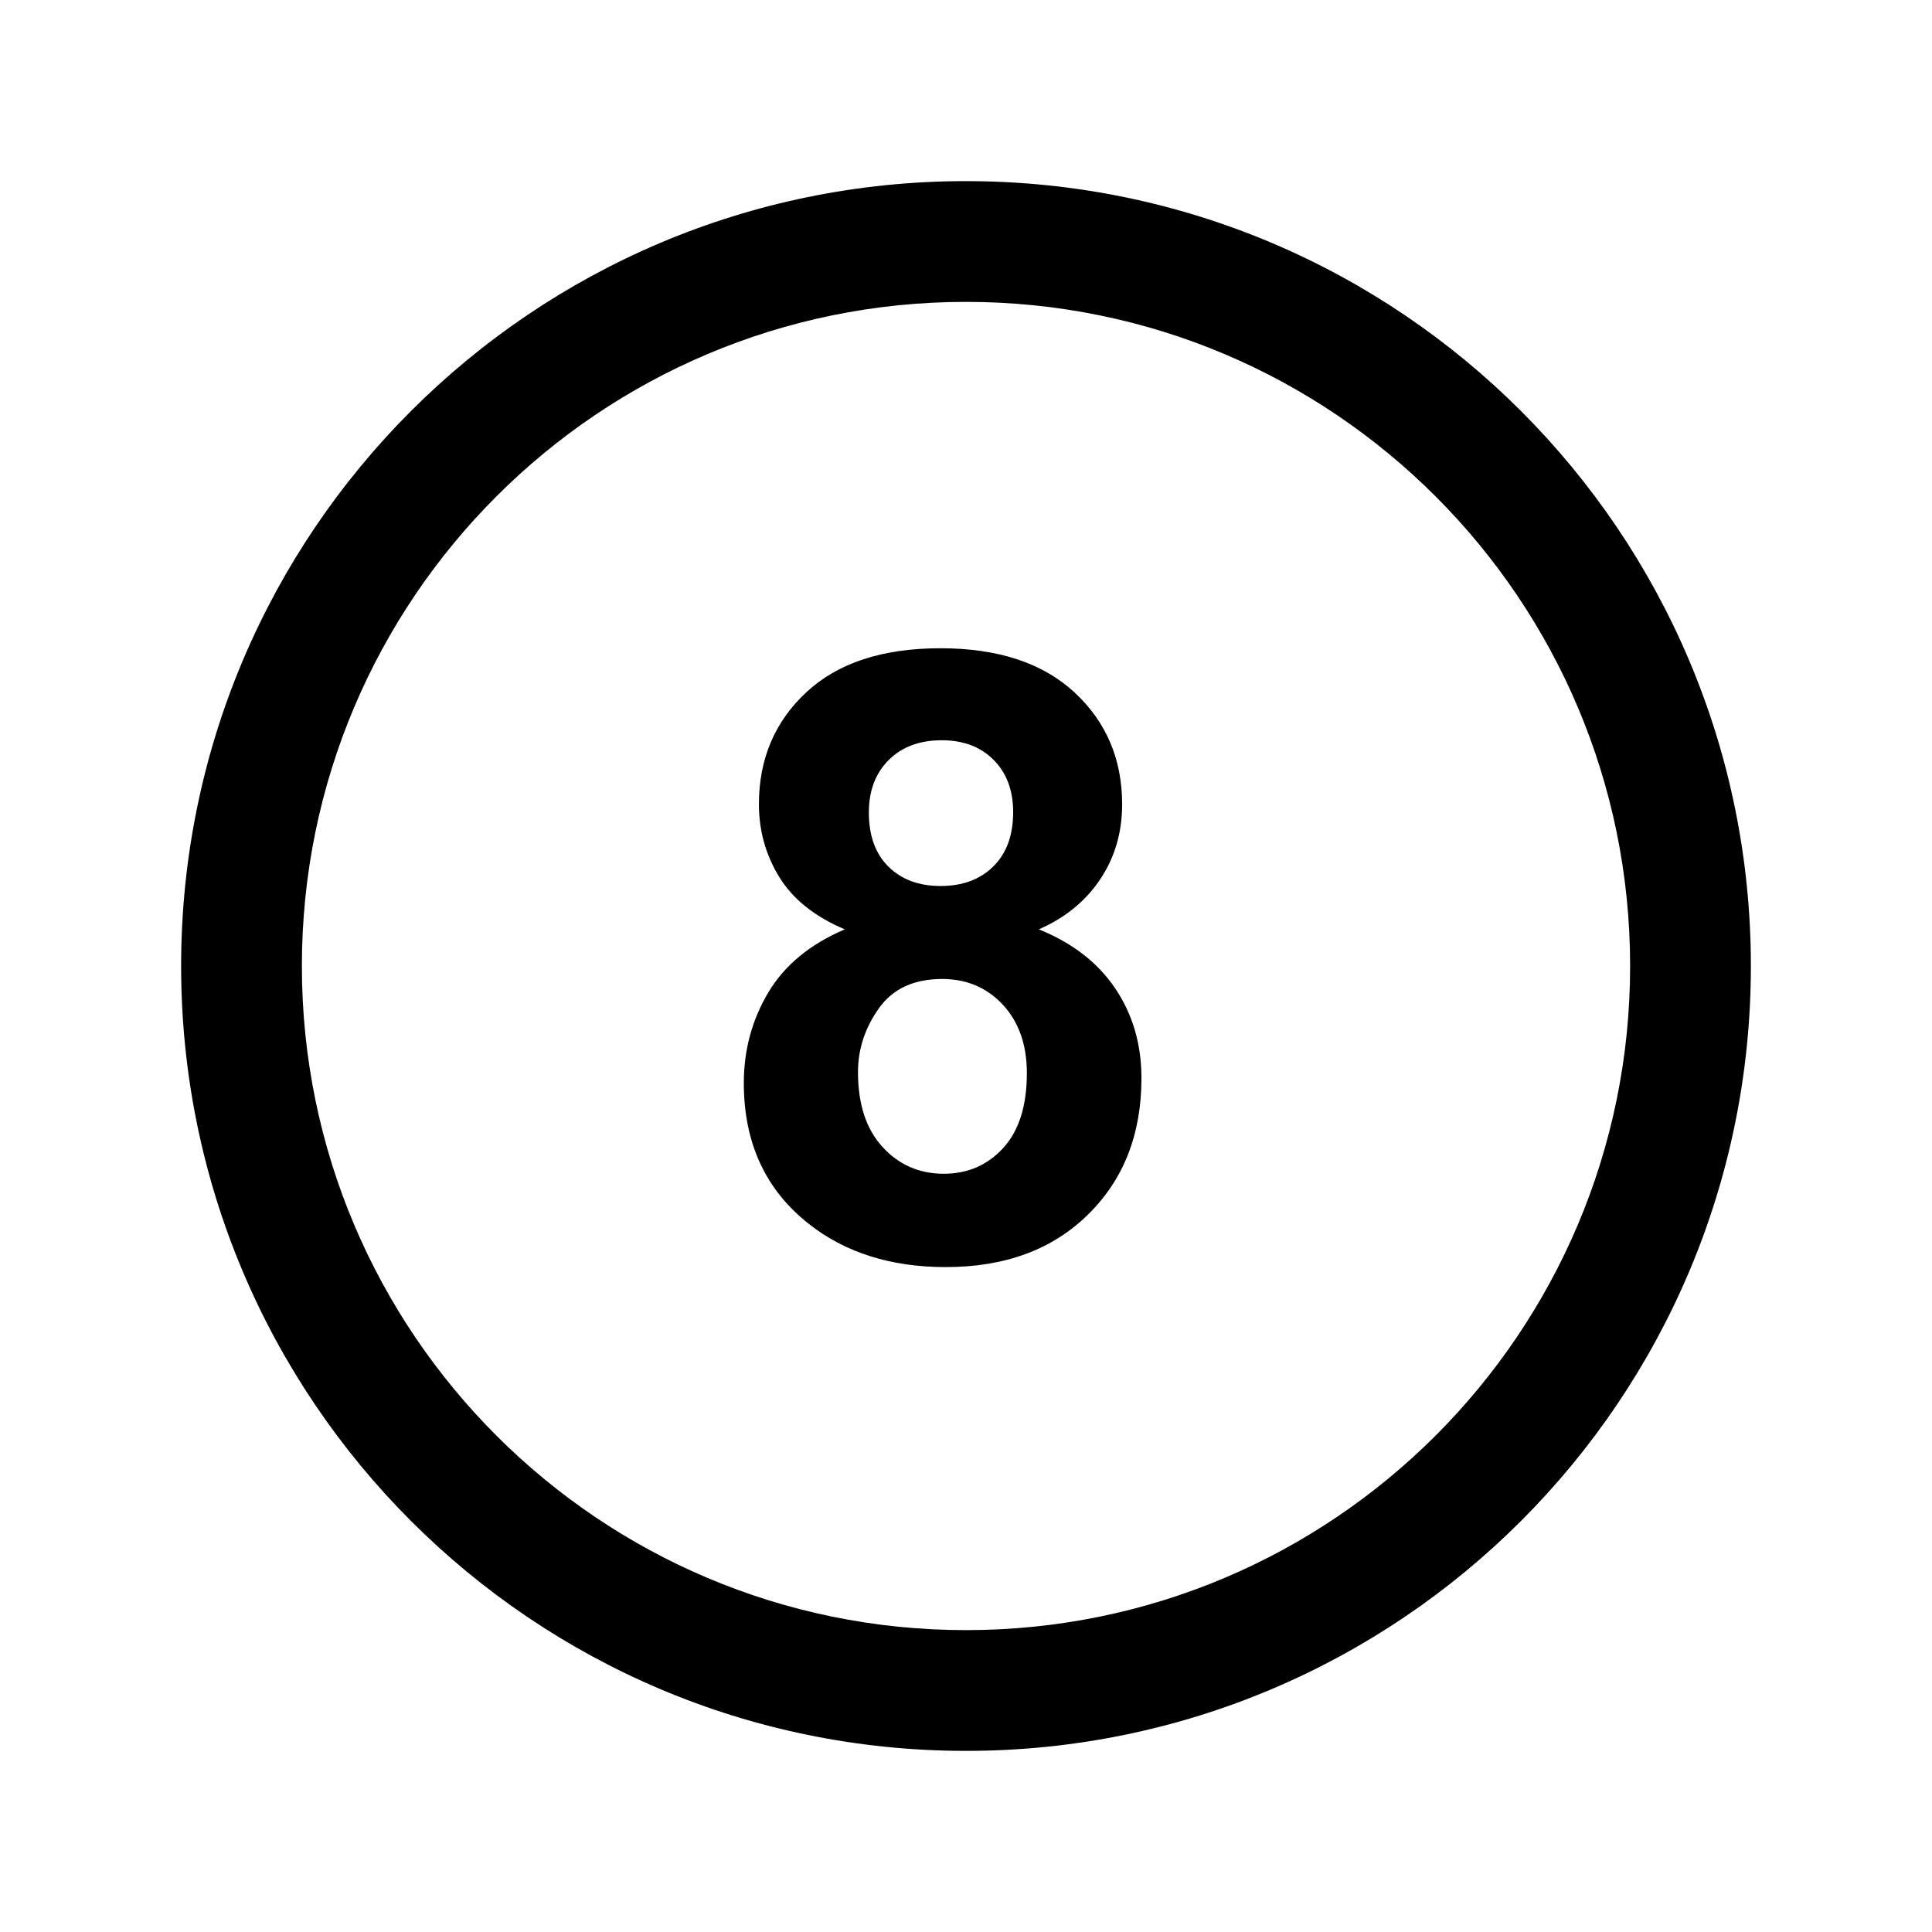
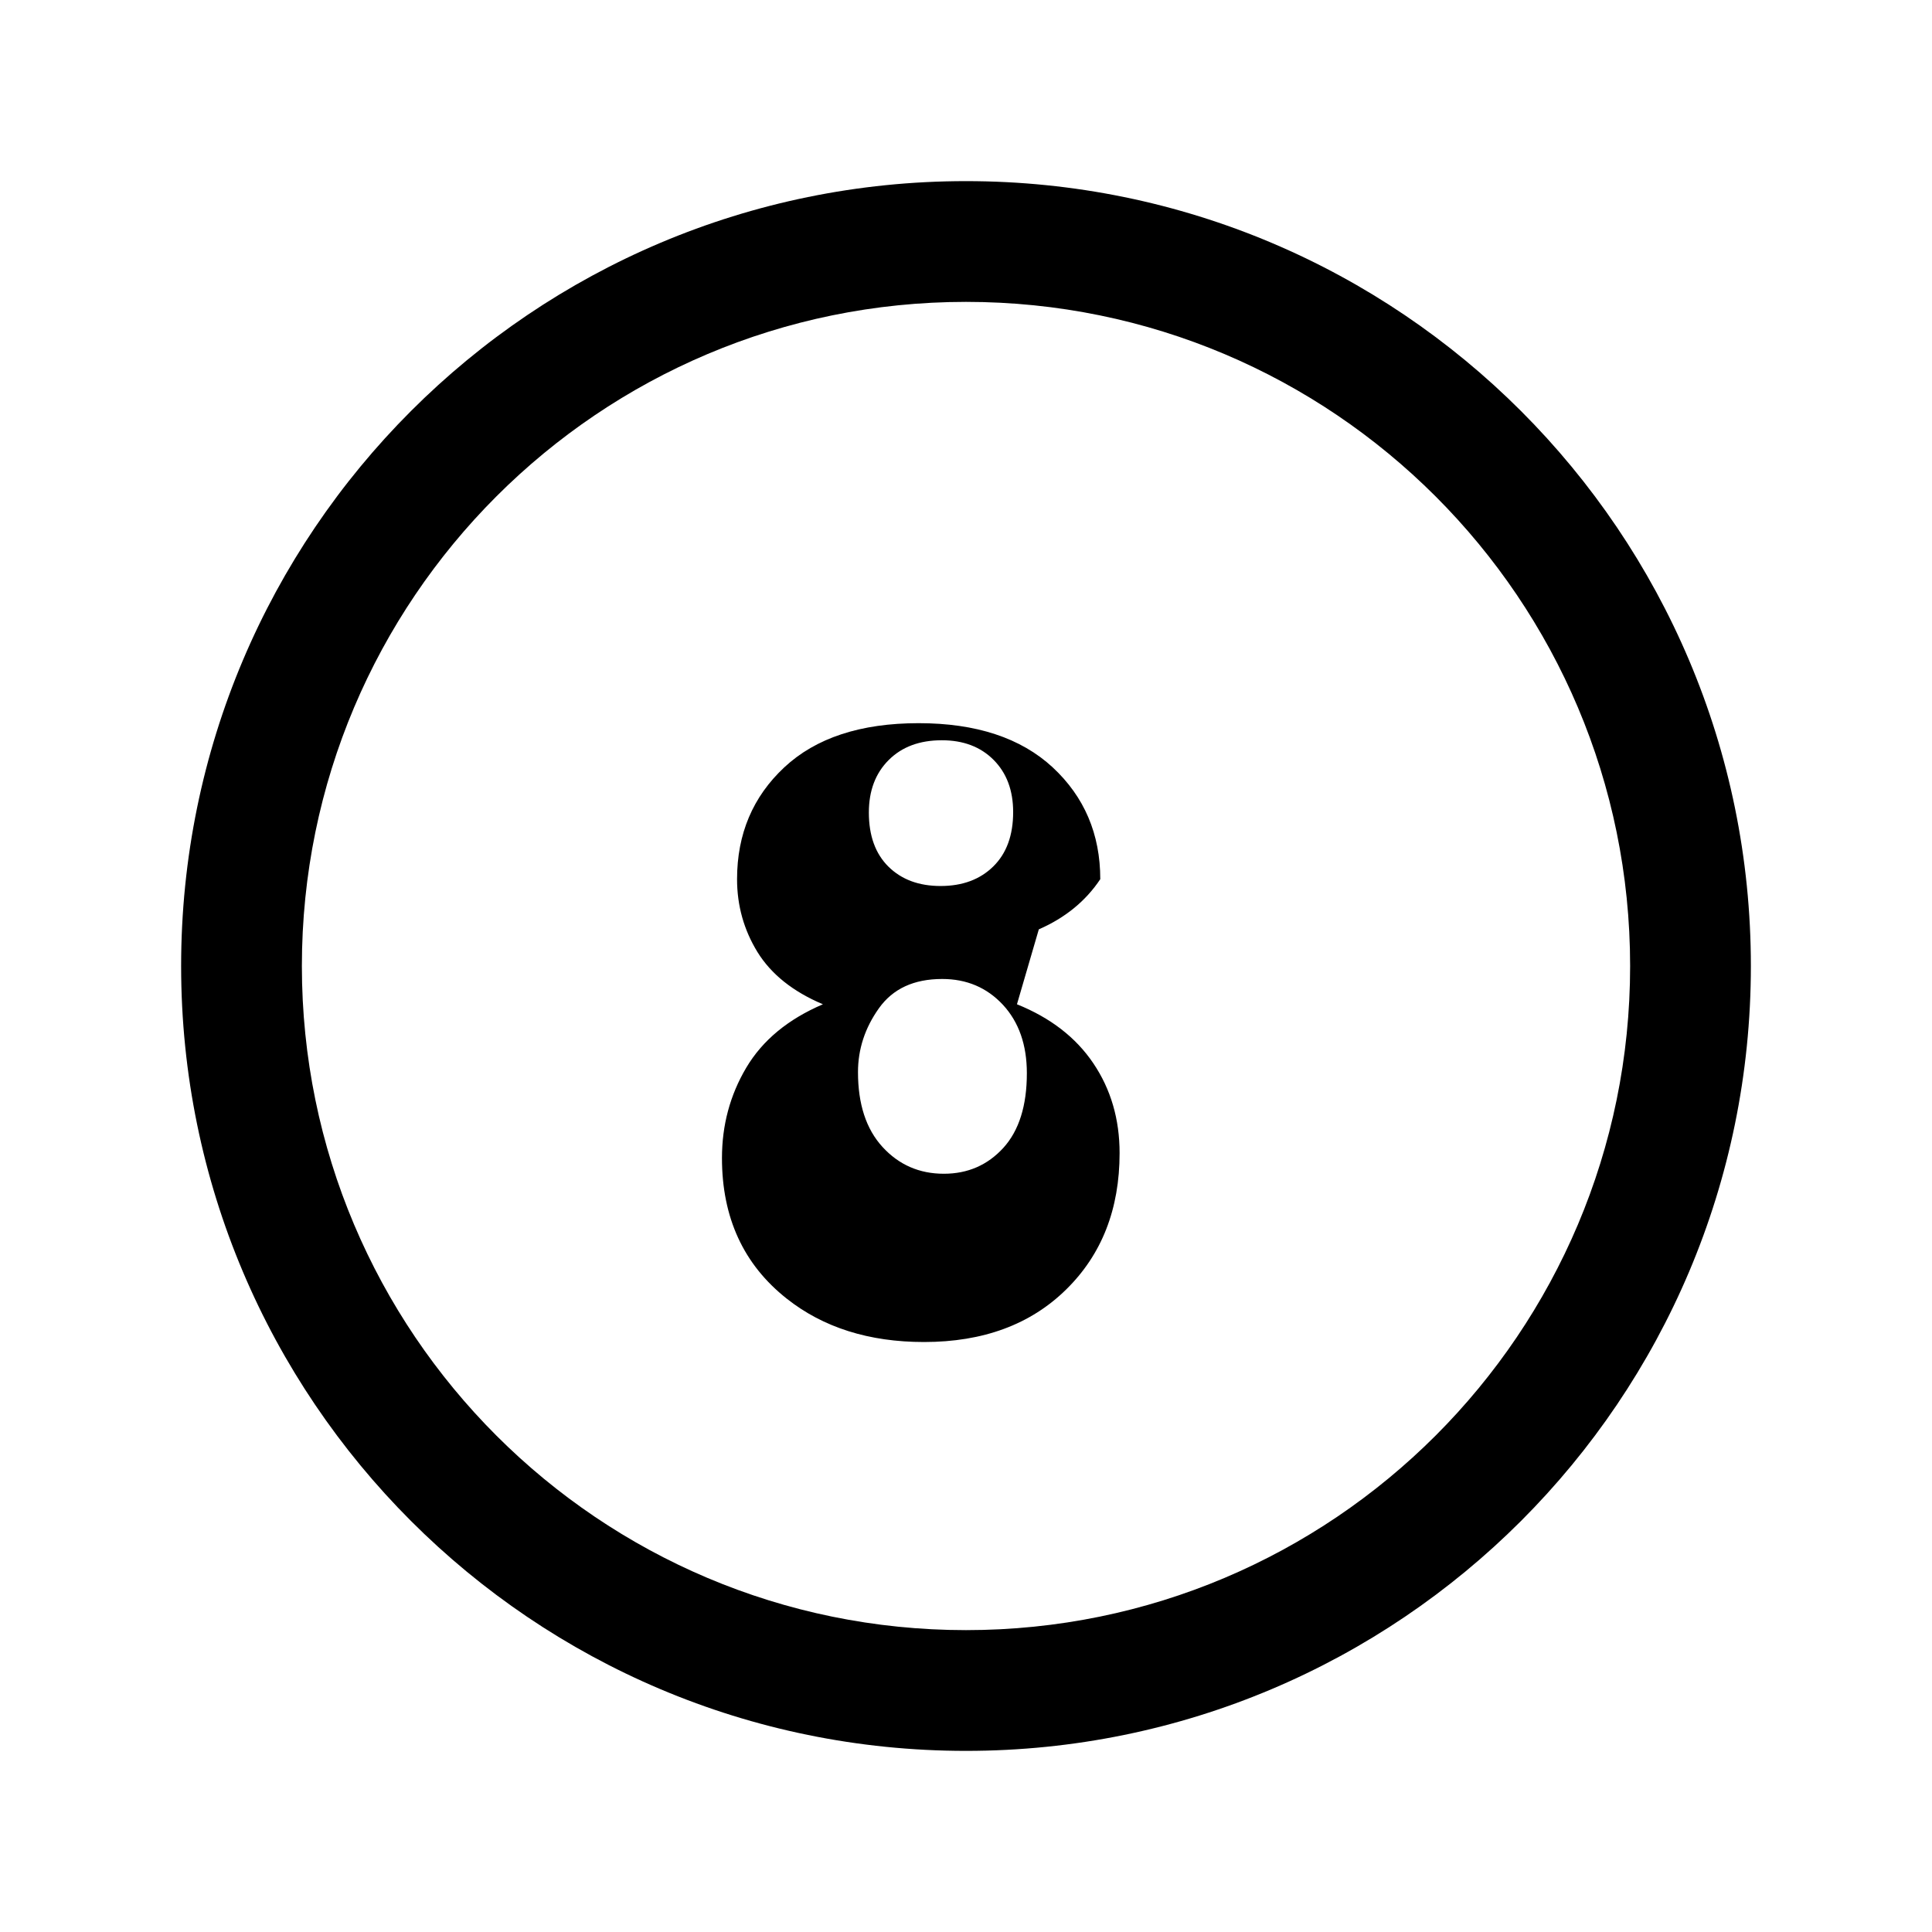
<svg xmlns="http://www.w3.org/2000/svg" fill="#000000" width="800px" height="800px" viewBox="0 0 32 32" version="1.1">
  <title>number7</title>
-   <path d="M16 3c-7.18 0-13 5.82-13 13s5.82 13 13 13 13-5.82 13-13-5.82-13-13-13zM16 27c-6.075 0-11-4.925-11-11s4.925-11 11-11 11 4.925 11 11-4.925 11-11 11zM17.206 15.393c0.437-0.191 0.776-0.468 1.018-0.831s0.362-0.776 0.362-1.241c0-0.748-0.264-1.365-0.789-1.853-0.527-0.487-1.267-0.731-2.219-0.731-0.962 0-1.703 0.244-2.225 0.731s-0.783 1.105-0.783 1.853c0 0.438 0.113 0.84 0.338 1.207 0.227 0.367 0.587 0.655 1.084 0.865-0.578 0.247-1.001 0.597-1.27 1.051s-0.402 0.953-0.402 1.496c0 0.986 0.357 1.763 1.072 2.328 0.605 0.479 1.364 0.719 2.275 0.719 0.979 0 1.764-0.29 2.354-0.87 0.59-0.579 0.885-1.332 0.885-2.259 0-0.562-0.145-1.057-0.434-1.486s-0.71-0.755-1.266-0.979zM14.719 12.589c0.219-0.219 0.512-0.328 0.881-0.328 0.355 0 0.641 0.108 0.857 0.325s0.324 0.505 0.324 0.865c0 0.383-0.109 0.683-0.328 0.899s-0.51 0.325-0.874 0.325c-0.36 0-0.647-0.107-0.864-0.321-0.216-0.214-0.324-0.513-0.324-0.896 0-0.36 0.109-0.65 0.328-0.869zM16.618 19.013c-0.261 0.285-0.589 0.428-0.985 0.428-0.405 0-0.744-0.147-1.016-0.444s-0.406-0.711-0.406-1.24c0-0.379 0.115-0.731 0.346-1.056s0.58-0.486 1.049-0.486c0.406 0 0.741 0.143 1.006 0.428 0.264 0.286 0.396 0.664 0.396 1.133 0 0.538-0.13 0.951-0.39 1.237z" />
+   <path d="M16 3c-7.18 0-13 5.82-13 13s5.82 13 13 13 13-5.82 13-13-5.82-13-13-13zM16 27c-6.075 0-11-4.925-11-11s4.925-11 11-11 11 4.925 11 11-4.925 11-11 11zM17.206 15.393c0.437-0.191 0.776-0.468 1.018-0.831c0-0.748-0.264-1.365-0.789-1.853-0.527-0.487-1.267-0.731-2.219-0.731-0.962 0-1.703 0.244-2.225 0.731s-0.783 1.105-0.783 1.853c0 0.438 0.113 0.84 0.338 1.207 0.227 0.367 0.587 0.655 1.084 0.865-0.578 0.247-1.001 0.597-1.27 1.051s-0.402 0.953-0.402 1.496c0 0.986 0.357 1.763 1.072 2.328 0.605 0.479 1.364 0.719 2.275 0.719 0.979 0 1.764-0.29 2.354-0.87 0.59-0.579 0.885-1.332 0.885-2.259 0-0.562-0.145-1.057-0.434-1.486s-0.71-0.755-1.266-0.979zM14.719 12.589c0.219-0.219 0.512-0.328 0.881-0.328 0.355 0 0.641 0.108 0.857 0.325s0.324 0.505 0.324 0.865c0 0.383-0.109 0.683-0.328 0.899s-0.51 0.325-0.874 0.325c-0.36 0-0.647-0.107-0.864-0.321-0.216-0.214-0.324-0.513-0.324-0.896 0-0.36 0.109-0.65 0.328-0.869zM16.618 19.013c-0.261 0.285-0.589 0.428-0.985 0.428-0.405 0-0.744-0.147-1.016-0.444s-0.406-0.711-0.406-1.24c0-0.379 0.115-0.731 0.346-1.056s0.58-0.486 1.049-0.486c0.406 0 0.741 0.143 1.006 0.428 0.264 0.286 0.396 0.664 0.396 1.133 0 0.538-0.13 0.951-0.39 1.237z" />
</svg>